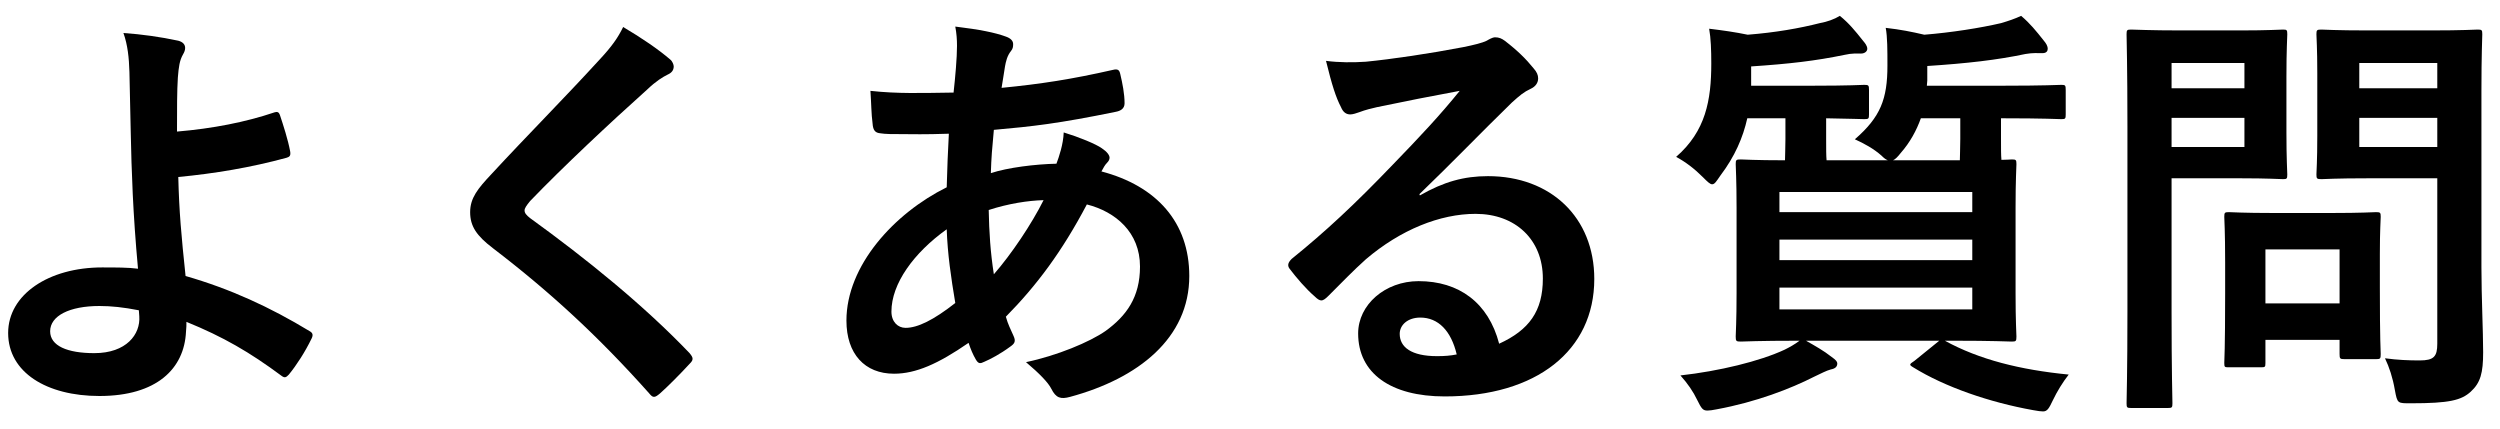
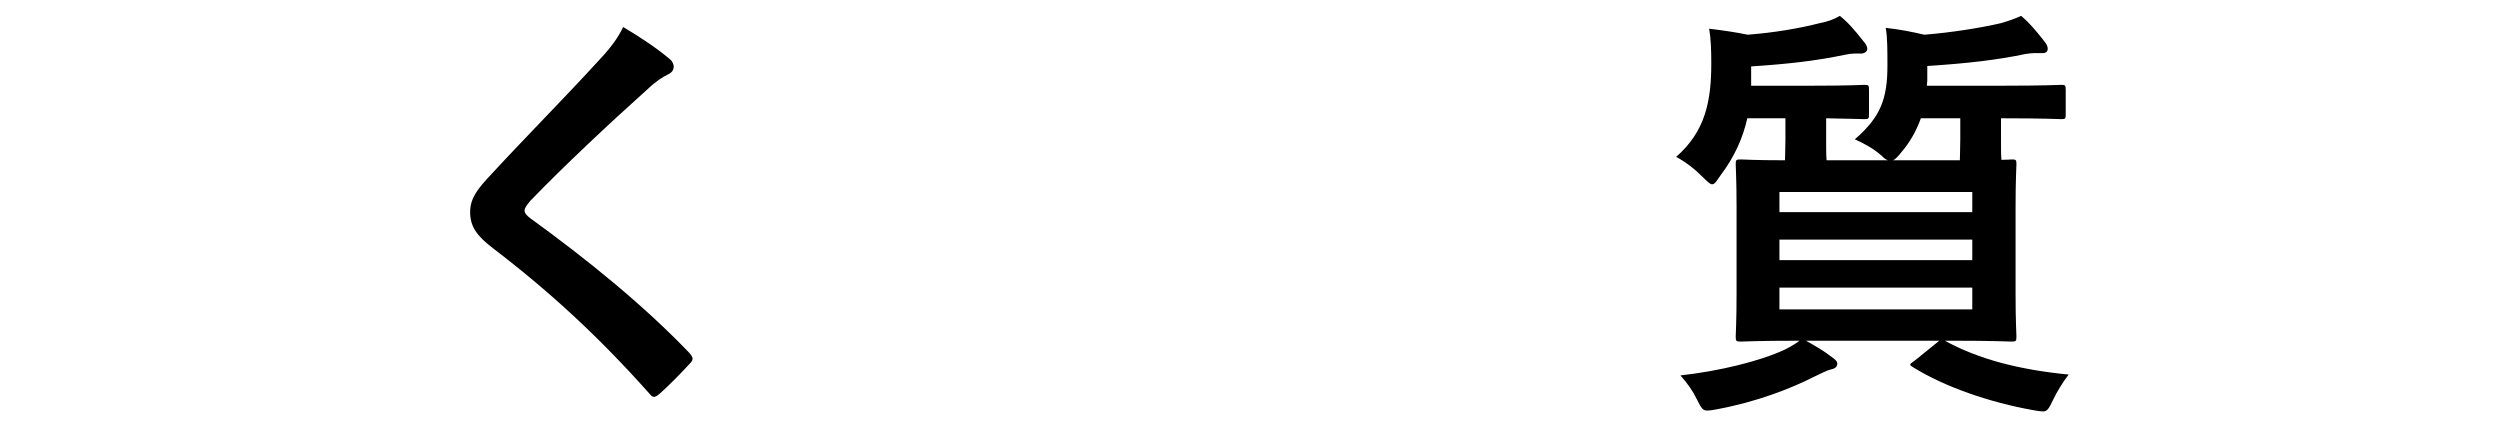
<svg xmlns="http://www.w3.org/2000/svg" width="140" height="24" viewBox="0 0 140 24" fill="none">
-   <path d="M138.96 5.112C138.96 3.072 139.008 2.064 139.008 1.92C139.008 1.68 138.984 1.656 138.744 1.656C138.6 1.656 137.952 1.704 136.104 1.704H132.648C130.776 1.704 130.152 1.656 130.008 1.656C129.744 1.656 129.72 1.68 129.72 1.92C129.72 2.088 129.768 2.664 129.768 4.104V7.608C129.768 9.048 129.72 9.6 129.72 9.768C129.72 10.008 129.744 10.032 130.008 10.032C130.152 10.032 130.776 9.984 132.648 9.984H136.488V19.248C136.488 19.968 136.296 20.184 135.504 20.184C134.88 20.184 134.28 20.16 133.56 20.064C133.8 20.568 133.992 21.144 134.112 21.84C134.256 22.608 134.256 22.584 135.024 22.584C137.16 22.584 137.832 22.416 138.36 21.936C138.912 21.432 139.056 20.88 139.056 19.728C139.056 18.552 138.96 16.632 138.96 14.952V5.112ZM132.12 8.232V6.6H136.488V8.232H132.12ZM136.488 3.528V4.944H132.12V3.528H136.488ZM122.16 1.704C120.408 1.704 119.52 1.656 119.352 1.656C119.112 1.656 119.088 1.68 119.088 1.92C119.088 2.088 119.136 3.768 119.136 7.08V17.472C119.136 20.784 119.088 22.416 119.088 22.584C119.088 22.824 119.112 22.848 119.352 22.848H121.392C121.632 22.848 121.656 22.824 121.656 22.584C121.656 22.416 121.608 20.784 121.608 17.472V9.984H125.448C127.008 9.984 127.704 10.032 127.848 10.032C128.064 10.032 128.088 10.008 128.088 9.768C128.088 9.624 128.04 8.904 128.04 7.416V4.296C128.04 2.784 128.088 2.064 128.088 1.92C128.088 1.68 128.064 1.656 127.848 1.656C127.704 1.656 127.008 1.704 125.448 1.704H122.16ZM125.688 8.232H121.608V6.6H125.688V8.232ZM125.688 3.528V4.944H121.608V3.528H125.688ZM126.576 20.568C126.84 20.568 126.864 20.568 126.864 20.328V19.032H131.016V19.824C131.016 20.088 131.04 20.112 131.304 20.112H133.056C133.296 20.112 133.32 20.088 133.32 19.824C133.32 19.68 133.272 19.104 133.272 16.08V14.232C133.272 12.912 133.32 12.288 133.32 12.144C133.32 11.904 133.296 11.88 133.056 11.88C132.888 11.88 132.312 11.928 130.512 11.928H127.368C125.568 11.928 124.992 11.88 124.824 11.88C124.584 11.88 124.56 11.904 124.56 12.144C124.56 12.312 124.608 12.936 124.608 14.688V16.416C124.608 19.584 124.56 20.184 124.56 20.328C124.56 20.568 124.584 20.568 124.824 20.568H126.576ZM126.864 13.968H131.016V16.992H126.864V13.968Z" fill="black" />
  <path d="M102.288 8.976C102.264 8.712 102.264 8.328 102.264 7.8V6.624C103.704 6.648 104.28 6.672 104.4 6.672C104.64 6.672 104.664 6.648 104.664 6.408V5.04C104.664 4.776 104.64 4.752 104.4 4.752C104.256 4.752 103.584 4.8 101.496 4.8H98.064V3.72C100.224 3.576 101.664 3.408 103.296 3.072C103.704 2.976 103.992 3 104.208 3C104.448 3 104.568 2.856 104.568 2.736C104.568 2.568 104.448 2.424 104.328 2.28C103.872 1.704 103.536 1.296 103.032 0.888C102.72 1.08 102.312 1.224 101.904 1.296C100.776 1.584 99.408 1.824 97.872 1.944C97.176 1.8 96.504 1.704 95.712 1.608C95.808 2.136 95.832 2.808 95.832 3.552C95.832 5.616 95.52 7.344 93.864 8.784C94.392 9.072 94.872 9.432 95.352 9.912C95.616 10.176 95.76 10.32 95.88 10.32C96.024 10.32 96.12 10.152 96.336 9.84C97.152 8.76 97.608 7.704 97.848 6.624H99.984V7.8C99.984 8.328 99.96 8.712 99.96 8.976C98.28 8.976 97.608 8.928 97.488 8.928C97.224 8.928 97.2 8.952 97.2 9.192C97.2 9.36 97.248 10.056 97.248 11.64V16.416C97.248 18 97.2 18.696 97.2 18.84C97.2 19.104 97.224 19.128 97.488 19.128C97.632 19.128 98.448 19.08 100.776 19.08C100.488 19.296 100.224 19.44 99.936 19.584C98.544 20.232 96.264 20.784 94.104 21.024C94.512 21.48 94.824 21.936 95.04 22.392C95.28 22.872 95.352 22.992 95.616 22.992C95.736 22.992 95.904 22.968 96.144 22.92C98.352 22.512 100.272 21.768 101.592 21.096C102 20.904 102.264 20.76 102.528 20.688C102.792 20.64 102.888 20.52 102.888 20.352C102.888 20.256 102.816 20.16 102.576 19.992C102.12 19.632 101.64 19.368 101.136 19.08H108.6L107.208 20.208C106.92 20.4 106.896 20.424 107.136 20.568C108.912 21.672 111.432 22.536 113.856 22.968C114.12 23.016 114.288 23.04 114.408 23.04C114.648 23.04 114.744 22.872 114.96 22.416C115.2 21.912 115.512 21.408 115.848 20.976C113.136 20.712 110.832 20.136 108.912 19.08H109.32C111.648 19.08 112.488 19.128 112.656 19.128C112.896 19.128 112.92 19.104 112.92 18.84C112.92 18.696 112.872 18 112.872 16.416V11.64C112.872 10.056 112.92 9.36 112.92 9.192C112.92 8.952 112.896 8.928 112.656 8.928C112.584 8.928 112.392 8.952 112.08 8.952C112.056 8.688 112.056 8.304 112.056 7.776V6.624H112.152C114.48 6.624 115.296 6.672 115.44 6.672C115.656 6.672 115.68 6.648 115.68 6.408V5.04C115.68 4.776 115.656 4.752 115.44 4.752C115.296 4.752 114.48 4.8 112.152 4.8H107.904C107.904 4.704 107.928 4.608 107.928 4.512V3.696C110.136 3.552 111.84 3.36 113.424 3.024C113.832 2.952 114.12 2.976 114.384 2.976C114.6 2.976 114.672 2.856 114.672 2.736C114.672 2.568 114.576 2.424 114.456 2.28C114 1.704 113.688 1.32 113.184 0.888C112.824 1.056 112.464 1.176 112.056 1.296C110.928 1.56 109.272 1.824 107.76 1.944C107.04 1.776 106.44 1.656 105.6 1.56C105.696 2.064 105.696 2.808 105.696 3.672C105.696 5.544 105.312 6.552 103.872 7.8C104.4 8.04 104.928 8.328 105.36 8.712C105.504 8.856 105.6 8.928 105.72 8.976H102.288ZM110.448 17.328H99.648V16.104H110.448V17.328ZM99.648 14.568V13.416H110.448V14.568H99.648ZM110.448 10.752V11.88H99.648V10.752H110.448ZM109.776 6.624V7.776C109.776 8.328 109.752 8.712 109.752 8.976H106.008C106.128 8.928 106.272 8.784 106.44 8.568C106.968 7.968 107.328 7.296 107.568 6.624H109.776Z" fill="black" />
-   <path d="M79.488 10.872C81.312 9.12 82.92 7.44 84.672 5.736C85.128 5.328 85.32 5.16 85.728 4.968C85.992 4.848 86.136 4.632 86.136 4.392C86.136 4.2 86.064 4.032 85.872 3.816C85.464 3.312 84.984 2.832 84.264 2.28C84.096 2.16 83.952 2.088 83.712 2.088C83.592 2.088 83.376 2.208 83.256 2.28C83.016 2.4 82.536 2.52 81.936 2.64C80.064 3 77.952 3.312 76.488 3.456C75.768 3.504 74.976 3.504 74.256 3.408C74.592 4.776 74.808 5.448 75.096 6C75.216 6.288 75.384 6.408 75.624 6.408C75.744 6.408 75.984 6.336 76.104 6.288C76.488 6.144 76.8 6.072 77.112 6C78.6 5.688 80.304 5.352 81.744 5.088C80.64 6.456 79.512 7.656 78.024 9.192C75.864 11.448 74.208 12.984 72.336 14.496C72.144 14.688 72.072 14.856 72.216 15.048C72.6 15.552 73.128 16.176 73.632 16.608C73.776 16.752 73.896 16.824 73.992 16.824C74.112 16.824 74.232 16.728 74.4 16.56C75.12 15.84 75.792 15.144 76.488 14.52C78.432 12.864 80.64 11.976 82.632 11.976C84.864 11.976 86.4 13.416 86.4 15.6C86.4 17.424 85.632 18.48 83.952 19.248C83.352 16.944 81.696 15.744 79.44 15.744C77.568 15.744 76.056 17.064 76.056 18.672C76.056 20.904 77.88 22.2 80.904 22.2C86.04 22.2 89.28 19.632 89.28 15.624C89.28 12.168 86.832 9.864 83.328 9.864C81.984 9.864 80.856 10.176 79.512 10.944L79.488 10.872ZM81.576 19.848C81.216 19.92 80.904 19.944 80.472 19.944C79.032 19.944 78.384 19.44 78.384 18.696C78.384 18.192 78.84 17.784 79.536 17.784C80.544 17.784 81.264 18.528 81.576 19.848Z" fill="black" />
-   <path d="M53.496 1.488C53.568 1.872 53.592 2.208 53.592 2.568C53.592 3.24 53.496 4.32 53.4 5.184C51.6 5.208 50.28 5.256 48.744 5.088C48.792 5.76 48.792 6.384 48.864 6.912C48.888 7.32 49.032 7.44 49.296 7.464C49.584 7.512 49.968 7.512 50.664 7.512C51.072 7.512 51.72 7.536 53.136 7.488C53.088 8.4 53.04 9.456 53.016 10.488C50.064 11.952 47.4 14.88 47.4 17.952C47.4 19.824 48.432 20.928 50.064 20.928C51.288 20.928 52.536 20.376 54.24 19.2C54.36 19.56 54.48 19.848 54.648 20.136C54.792 20.376 54.888 20.376 55.128 20.256C55.464 20.112 56.016 19.824 56.568 19.416C56.808 19.248 56.904 19.128 56.76 18.816C56.592 18.432 56.448 18.168 56.328 17.736C58.056 15.984 59.472 14.088 60.864 11.448C62.472 11.856 63.84 13.008 63.84 14.928C63.84 16.656 63.072 17.688 61.92 18.528C61.032 19.152 59.184 19.92 57.456 20.28C58.224 20.928 58.704 21.432 58.872 21.768C59.136 22.296 59.4 22.368 59.928 22.224C63.744 21.192 66.6 18.936 66.6 15.456C66.6 12.456 64.776 10.416 61.68 9.6C61.8 9.384 61.872 9.24 61.992 9.12C62.088 9.024 62.136 8.928 62.136 8.832C62.136 8.688 61.992 8.496 61.704 8.304C61.368 8.064 60.432 7.68 59.568 7.416C59.544 8.088 59.304 8.784 59.16 9.168C57.984 9.192 56.424 9.384 55.488 9.696C55.512 8.856 55.56 8.28 55.656 7.272C57.84 7.08 59.304 6.912 62.472 6.264C62.736 6.216 62.976 6.096 62.976 5.784C62.976 5.256 62.856 4.656 62.736 4.152C62.688 3.936 62.616 3.84 62.328 3.912C60 4.44 58.296 4.704 56.088 4.92C56.16 4.512 56.208 4.152 56.28 3.72C56.328 3.456 56.4 3.12 56.616 2.856C56.712 2.736 56.736 2.64 56.736 2.472C56.736 2.28 56.592 2.136 56.304 2.04C55.704 1.824 54.888 1.656 53.496 1.488ZM55.656 15.36C55.464 14.136 55.392 13.008 55.368 11.76C56.472 11.4 57.576 11.232 58.44 11.208C57.768 12.552 56.64 14.232 55.656 15.36ZM53.016 12.84C53.064 14.232 53.256 15.528 53.496 16.968C52.272 17.928 51.384 18.36 50.712 18.36C50.28 18.36 49.92 18.024 49.92 17.448C49.92 15.888 51.168 14.16 53.016 12.84Z" fill="black" />
  <path d="M34.896 1.512C34.608 2.112 34.248 2.616 33.6 3.312C31.536 5.568 29.544 7.56 27.504 9.768C26.76 10.56 26.328 11.088 26.328 11.88C26.328 12.672 26.688 13.2 27.6 13.896C30.864 16.392 33.552 18.888 36.336 22.008C36.456 22.152 36.528 22.224 36.624 22.224C36.72 22.224 36.816 22.152 36.96 22.032C37.368 21.672 38.064 20.976 38.616 20.376C38.736 20.256 38.784 20.184 38.784 20.088C38.784 19.992 38.712 19.896 38.616 19.776C36.048 17.088 32.808 14.472 29.688 12.216C29.472 12.048 29.376 11.928 29.376 11.784C29.376 11.664 29.472 11.52 29.688 11.256C31.536 9.336 34.176 6.864 36.24 5.016C36.744 4.536 37.104 4.32 37.392 4.176C37.608 4.08 37.728 3.936 37.728 3.72C37.728 3.624 37.656 3.432 37.536 3.336C36.864 2.76 35.952 2.136 34.896 1.512Z" fill="black" />
-   <path d="M9.912 7.368C9.912 6.12 9.912 5.064 9.96 4.344C10.008 3.744 10.056 3.384 10.248 3.048C10.32 2.928 10.368 2.808 10.368 2.688C10.368 2.496 10.248 2.352 9.984 2.28C8.976 2.064 7.944 1.92 6.912 1.848C7.152 2.52 7.224 3.24 7.248 4.032C7.272 5.256 7.296 6.48 7.32 7.344C7.368 9.624 7.44 11.904 7.728 15.048C7.2 14.976 6.48 14.976 5.712 14.976C2.736 14.976 0.456 16.488 0.456 18.648C0.456 20.856 2.616 22.176 5.568 22.176C8.784 22.176 10.32 20.64 10.416 18.576C10.44 18.384 10.44 18.168 10.44 18.024C12.504 18.864 13.992 19.728 15.768 21.048C15.96 21.192 16.032 21.12 16.176 20.976C16.608 20.448 17.088 19.704 17.448 18.96C17.544 18.768 17.52 18.648 17.352 18.552C15.096 17.184 12.888 16.176 10.392 15.456C10.152 13.176 10.032 11.856 9.984 9.912C12 9.72 14.04 9.384 16.056 8.832C16.2 8.784 16.296 8.736 16.248 8.472C16.128 7.824 15.864 7.008 15.672 6.432C15.624 6.288 15.528 6.24 15.384 6.288C13.752 6.84 11.904 7.2 9.912 7.368ZM7.8 17.712C7.872 18.72 7.08 19.776 5.28 19.776C3.768 19.776 2.808 19.368 2.808 18.552C2.808 17.688 3.888 17.136 5.568 17.136C6.24 17.136 6.912 17.208 7.776 17.376L7.8 17.712Z" fill="black" />
</svg>